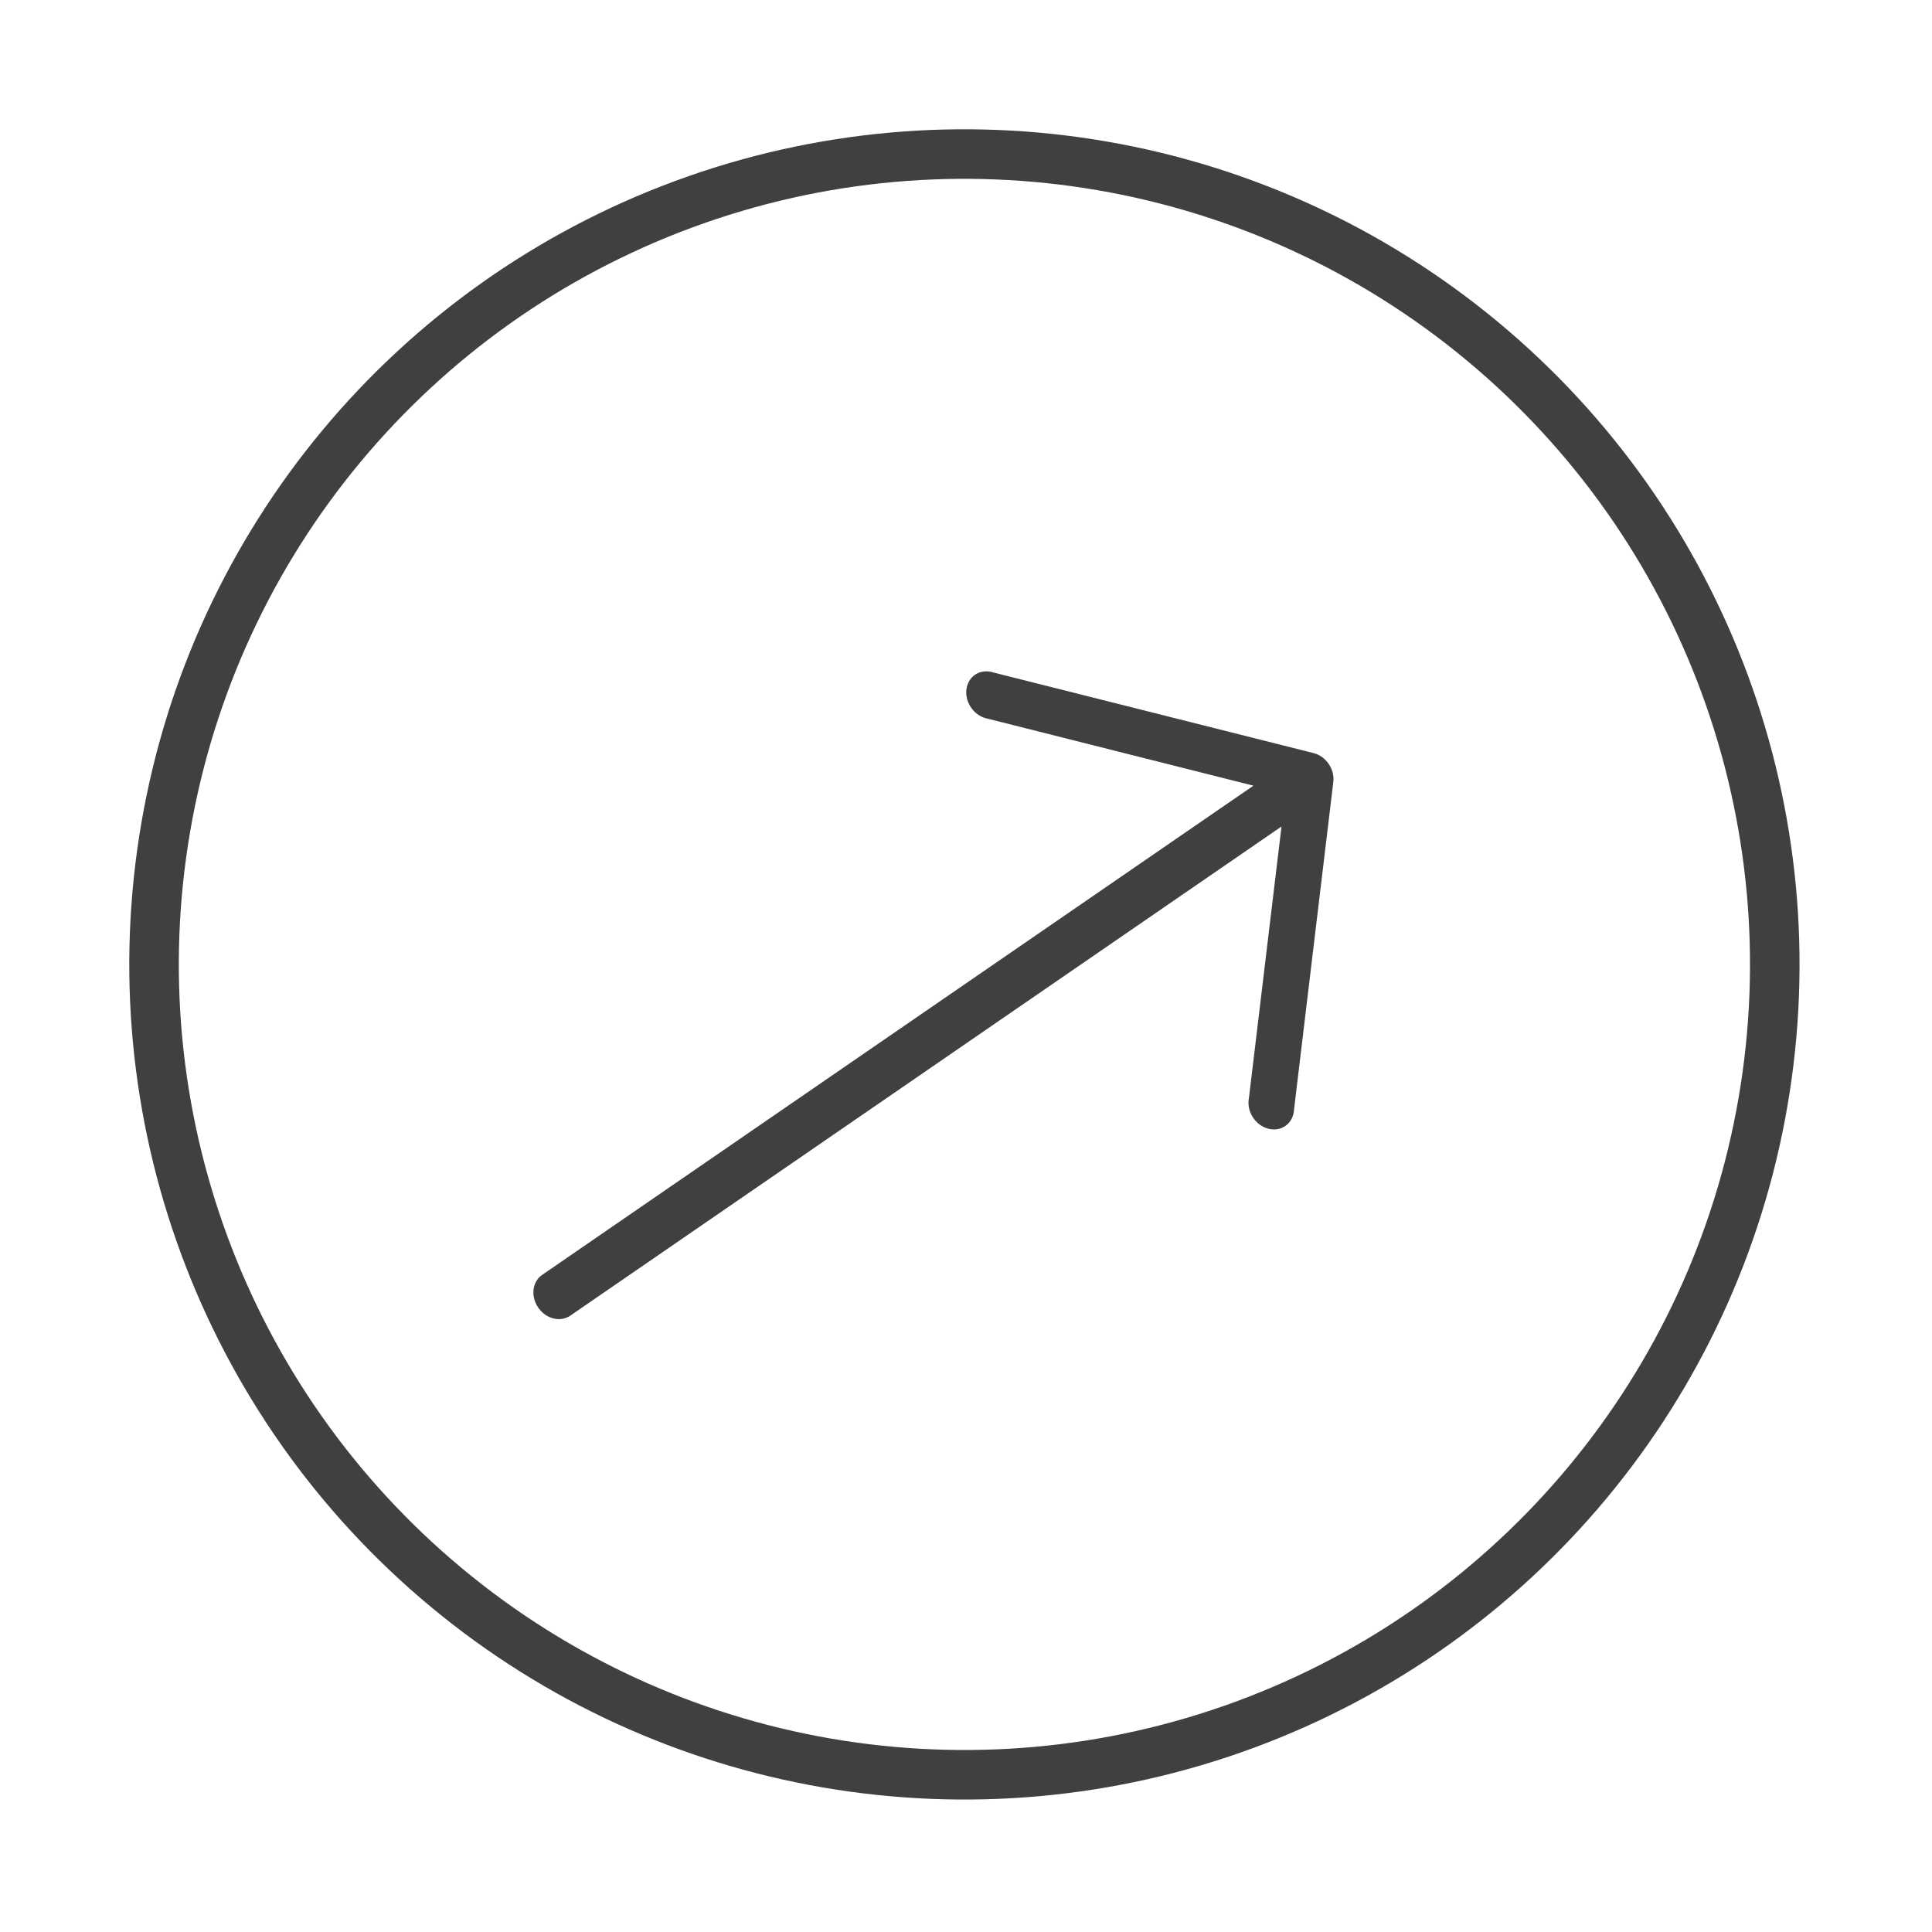
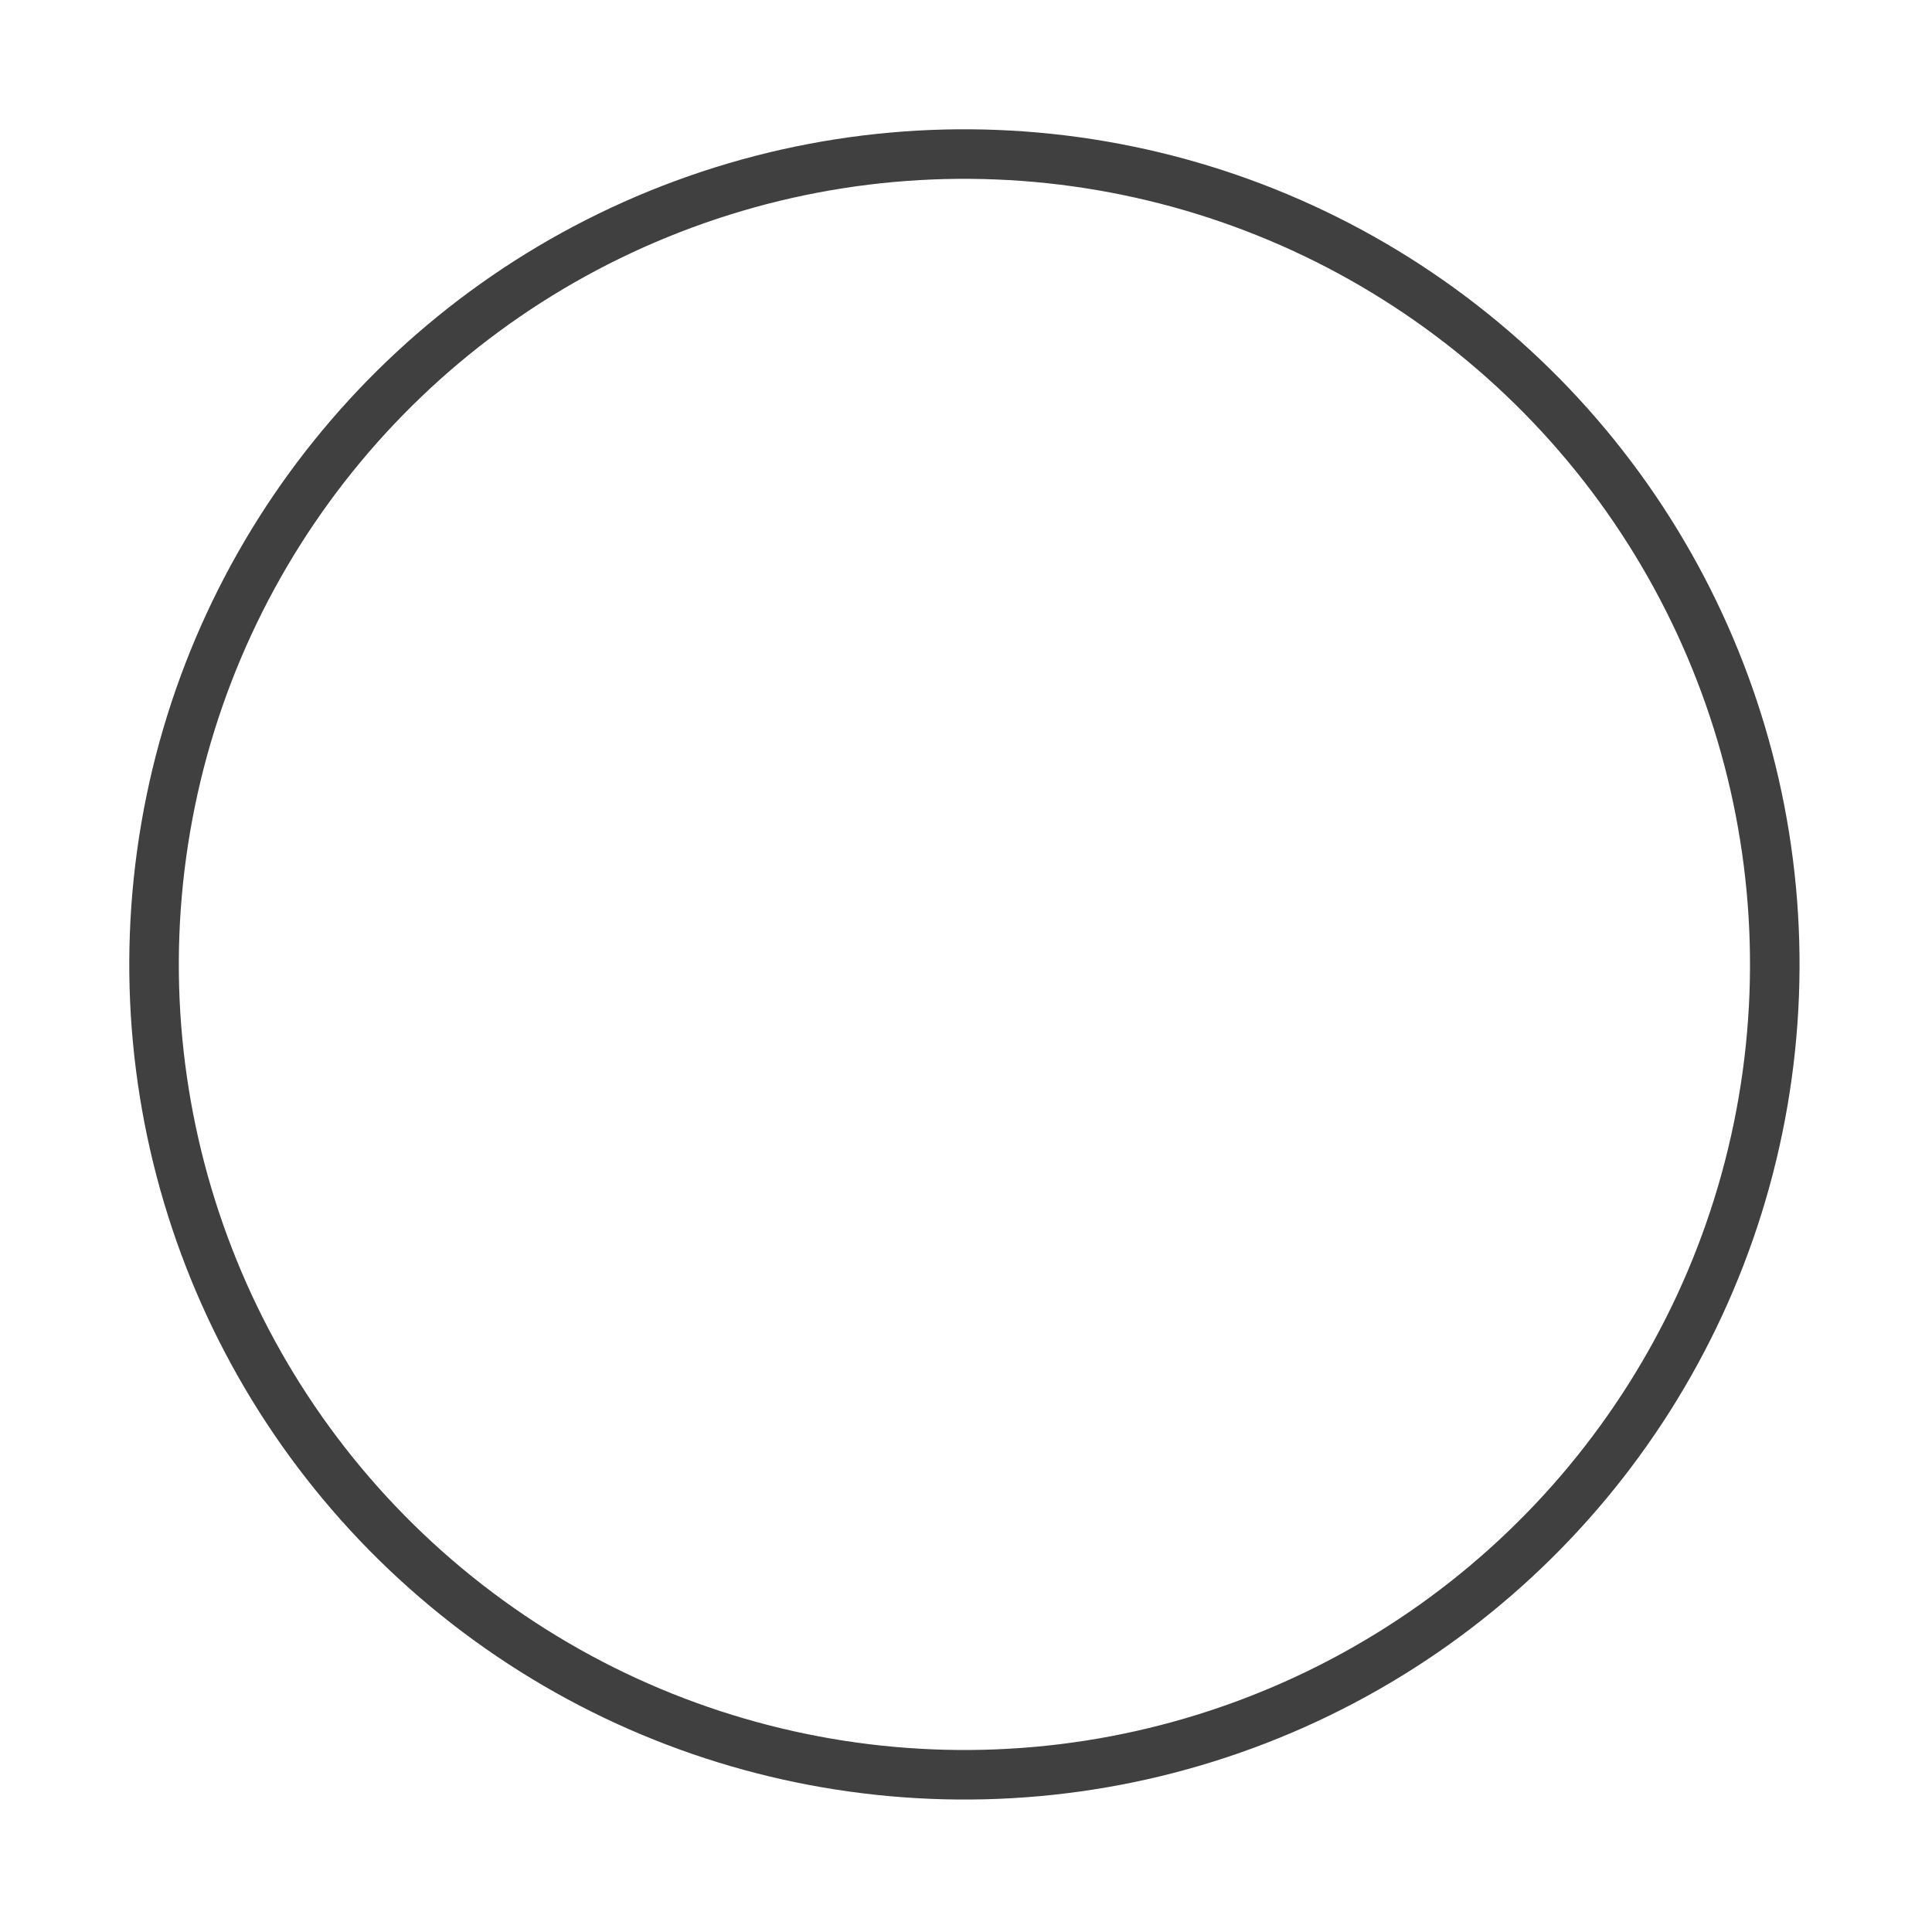
<svg xmlns="http://www.w3.org/2000/svg" width="39" height="39" viewBox="0 0 39 39" fill="none">
  <circle cx="19.468" cy="19.468" r="16.358" transform="rotate(9.743 19.468 19.468)" stroke="#404040" />
  <g clip-path="url(#clip0_355_22032)">
-     <path d="M26.516 15.202L20.056 13.576C19.807 13.493 19.564 13.63 19.514 13.883C19.463 14.135 19.625 14.408 19.874 14.491C19.897 14.499 19.92 14.505 19.944 14.509L25.302 15.86L10.944 25.735C10.744 25.872 10.708 26.169 10.865 26.396C11.021 26.624 11.31 26.696 11.511 26.559L25.869 16.684L25.211 22.167C25.161 22.42 25.322 22.692 25.571 22.775C25.82 22.858 26.063 22.721 26.113 22.469C26.118 22.445 26.121 22.421 26.122 22.396L26.915 15.783C26.945 15.525 26.767 15.266 26.516 15.202Z" fill="#404040" />
-   </g>
+     </g>
  <defs>
    <clipPath id="clip0_355_22032">
      <rect width="19.367" height="22" fill="white" transform="translate(4.63 17.331) rotate(-34.517)" />
    </clipPath>
  </defs>
</svg>